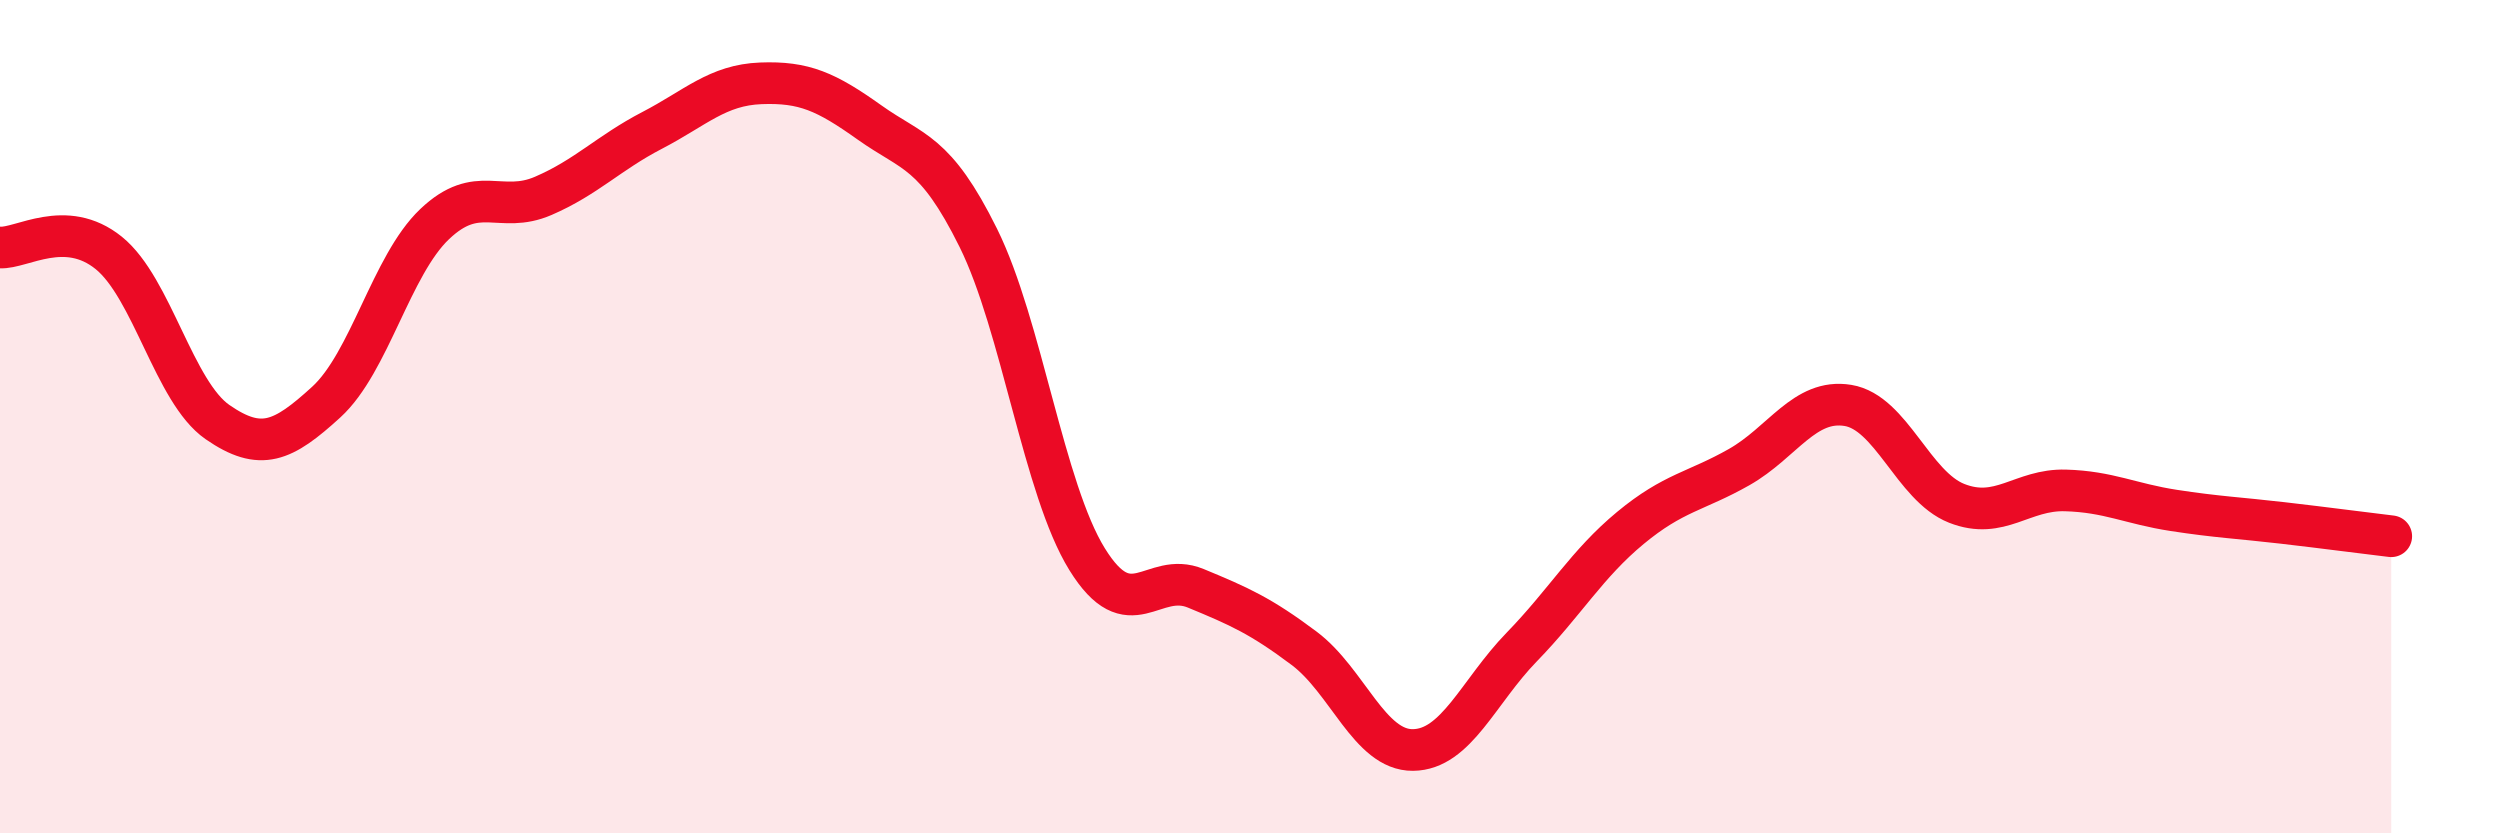
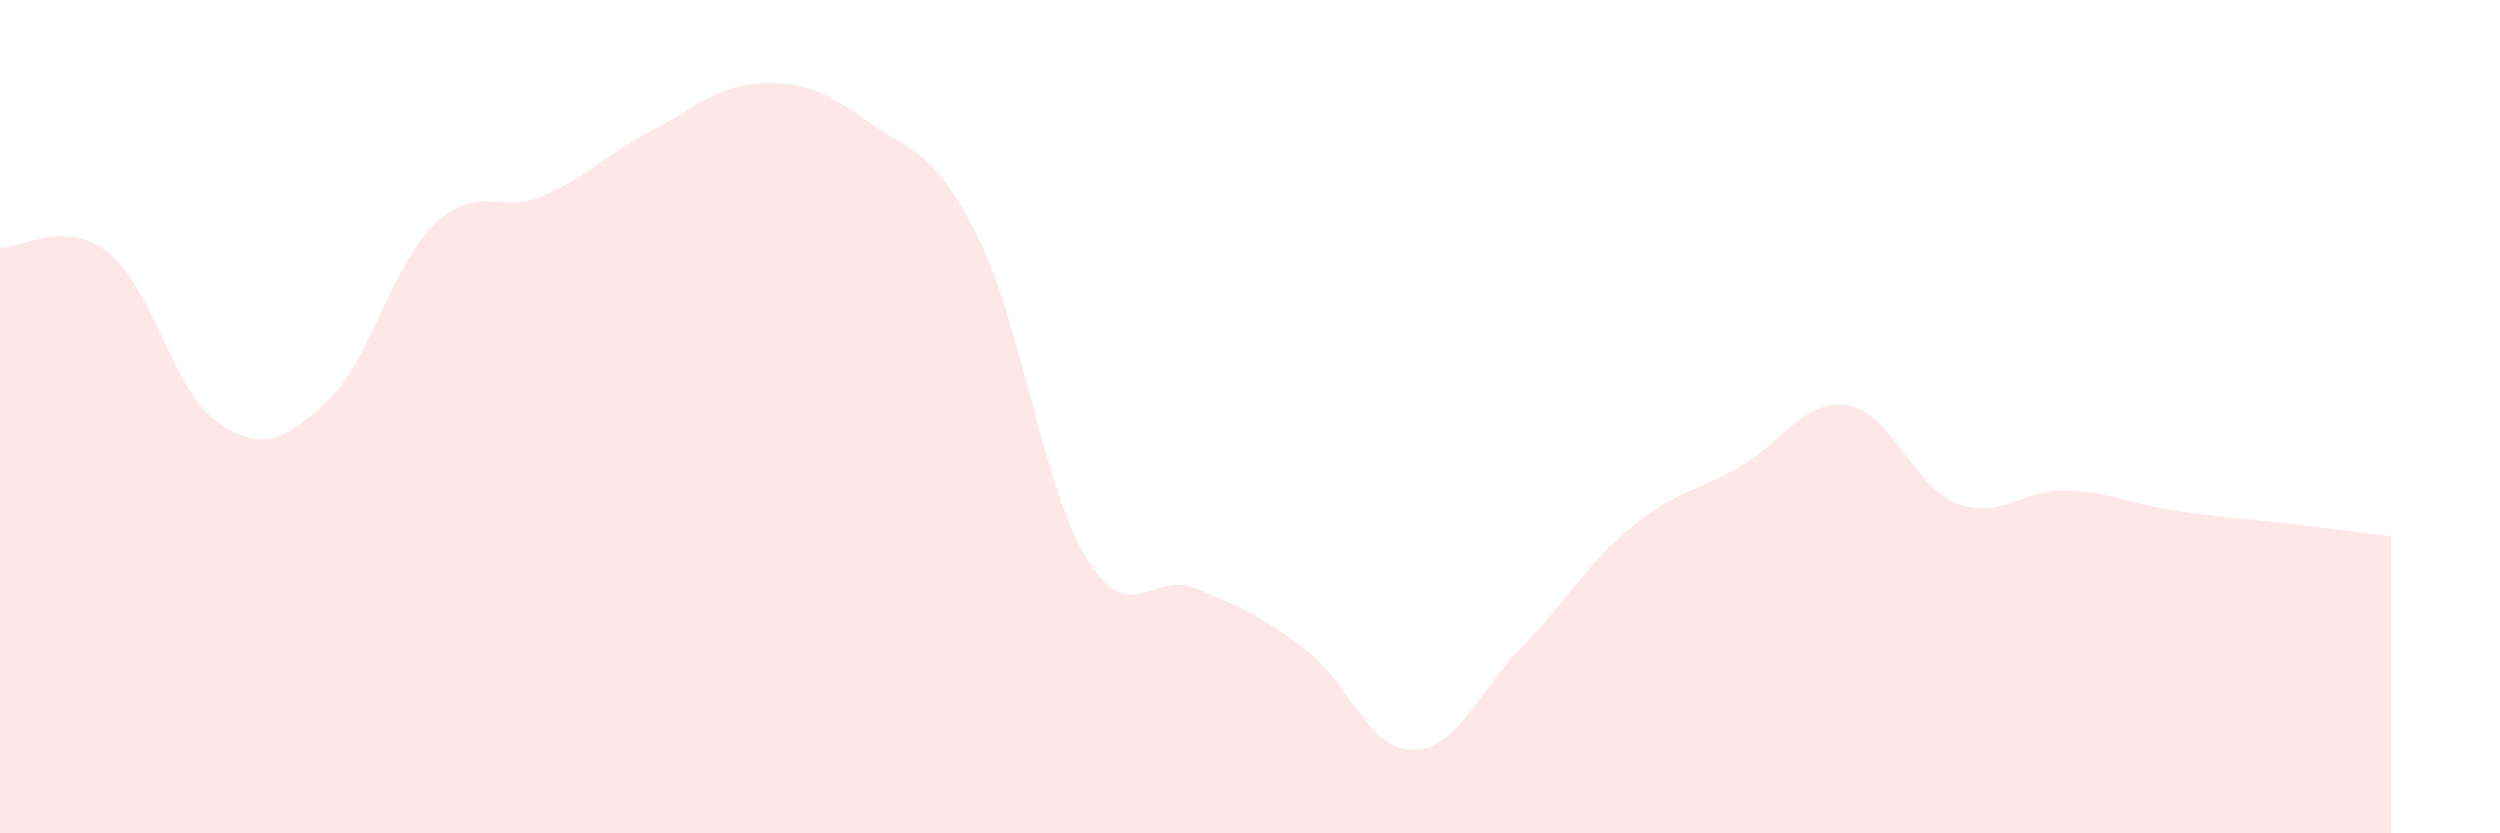
<svg xmlns="http://www.w3.org/2000/svg" width="60" height="20" viewBox="0 0 60 20">
  <path d="M 0,5.94 C 0.52,5.97 1.57,5.23 2.61,6.07 C 3.65,6.91 4.18,9.41 5.22,10.13 C 6.26,10.85 6.79,10.6 7.83,9.65 C 8.87,8.7 9.39,6.37 10.43,5.38 C 11.47,4.39 12,5.15 13.04,4.7 C 14.08,4.25 14.61,3.67 15.65,3.13 C 16.69,2.59 17.22,2.04 18.26,2 C 19.3,1.96 19.83,2.2 20.87,2.94 C 21.91,3.68 22.44,3.61 23.48,5.71 C 24.52,7.81 25.05,11.74 26.09,13.42 C 27.13,15.1 27.66,13.69 28.7,14.12 C 29.74,14.55 30.26,14.78 31.3,15.56 C 32.34,16.34 32.87,18.01 33.91,18 C 34.95,17.99 35.48,16.6 36.52,15.53 C 37.56,14.46 38.09,13.53 39.13,12.67 C 40.17,11.81 40.7,11.8 41.74,11.21 C 42.78,10.62 43.31,9.56 44.35,9.73 C 45.39,9.9 45.92,11.67 46.96,12.08 C 48,12.49 48.53,11.74 49.57,11.77 C 50.61,11.8 51.13,12.09 52.17,12.25 C 53.21,12.41 53.74,12.43 54.78,12.55 C 55.82,12.67 56.87,12.81 57.39,12.87L57.39 20L0 20Z" fill="#EB0A25" opacity="0.1" stroke-linecap="round" stroke-linejoin="round" />
-   <path d="M 0,5.94 C 0.52,5.97 1.57,5.23 2.61,6.07 C 3.65,6.91 4.18,9.41 5.22,10.13 C 6.26,10.85 6.79,10.6 7.83,9.65 C 8.87,8.7 9.39,6.37 10.43,5.38 C 11.47,4.39 12,5.15 13.04,4.7 C 14.08,4.25 14.61,3.67 15.65,3.13 C 16.69,2.59 17.22,2.04 18.26,2 C 19.3,1.96 19.83,2.2 20.87,2.94 C 21.91,3.68 22.44,3.61 23.48,5.71 C 24.52,7.81 25.05,11.74 26.09,13.42 C 27.13,15.1 27.66,13.69 28.7,14.12 C 29.74,14.55 30.26,14.78 31.3,15.56 C 32.34,16.34 32.87,18.01 33.91,18 C 34.95,17.99 35.48,16.6 36.52,15.53 C 37.56,14.46 38.09,13.53 39.13,12.67 C 40.17,11.81 40.7,11.8 41.74,11.21 C 42.78,10.62 43.31,9.56 44.35,9.73 C 45.39,9.9 45.92,11.67 46.96,12.08 C 48,12.49 48.53,11.74 49.57,11.77 C 50.61,11.8 51.13,12.09 52.17,12.25 C 53.21,12.41 53.74,12.43 54.78,12.55 C 55.82,12.67 56.87,12.81 57.39,12.87" stroke="#EB0A25" stroke-width="1" fill="none" stroke-linecap="round" stroke-linejoin="round" />
</svg>